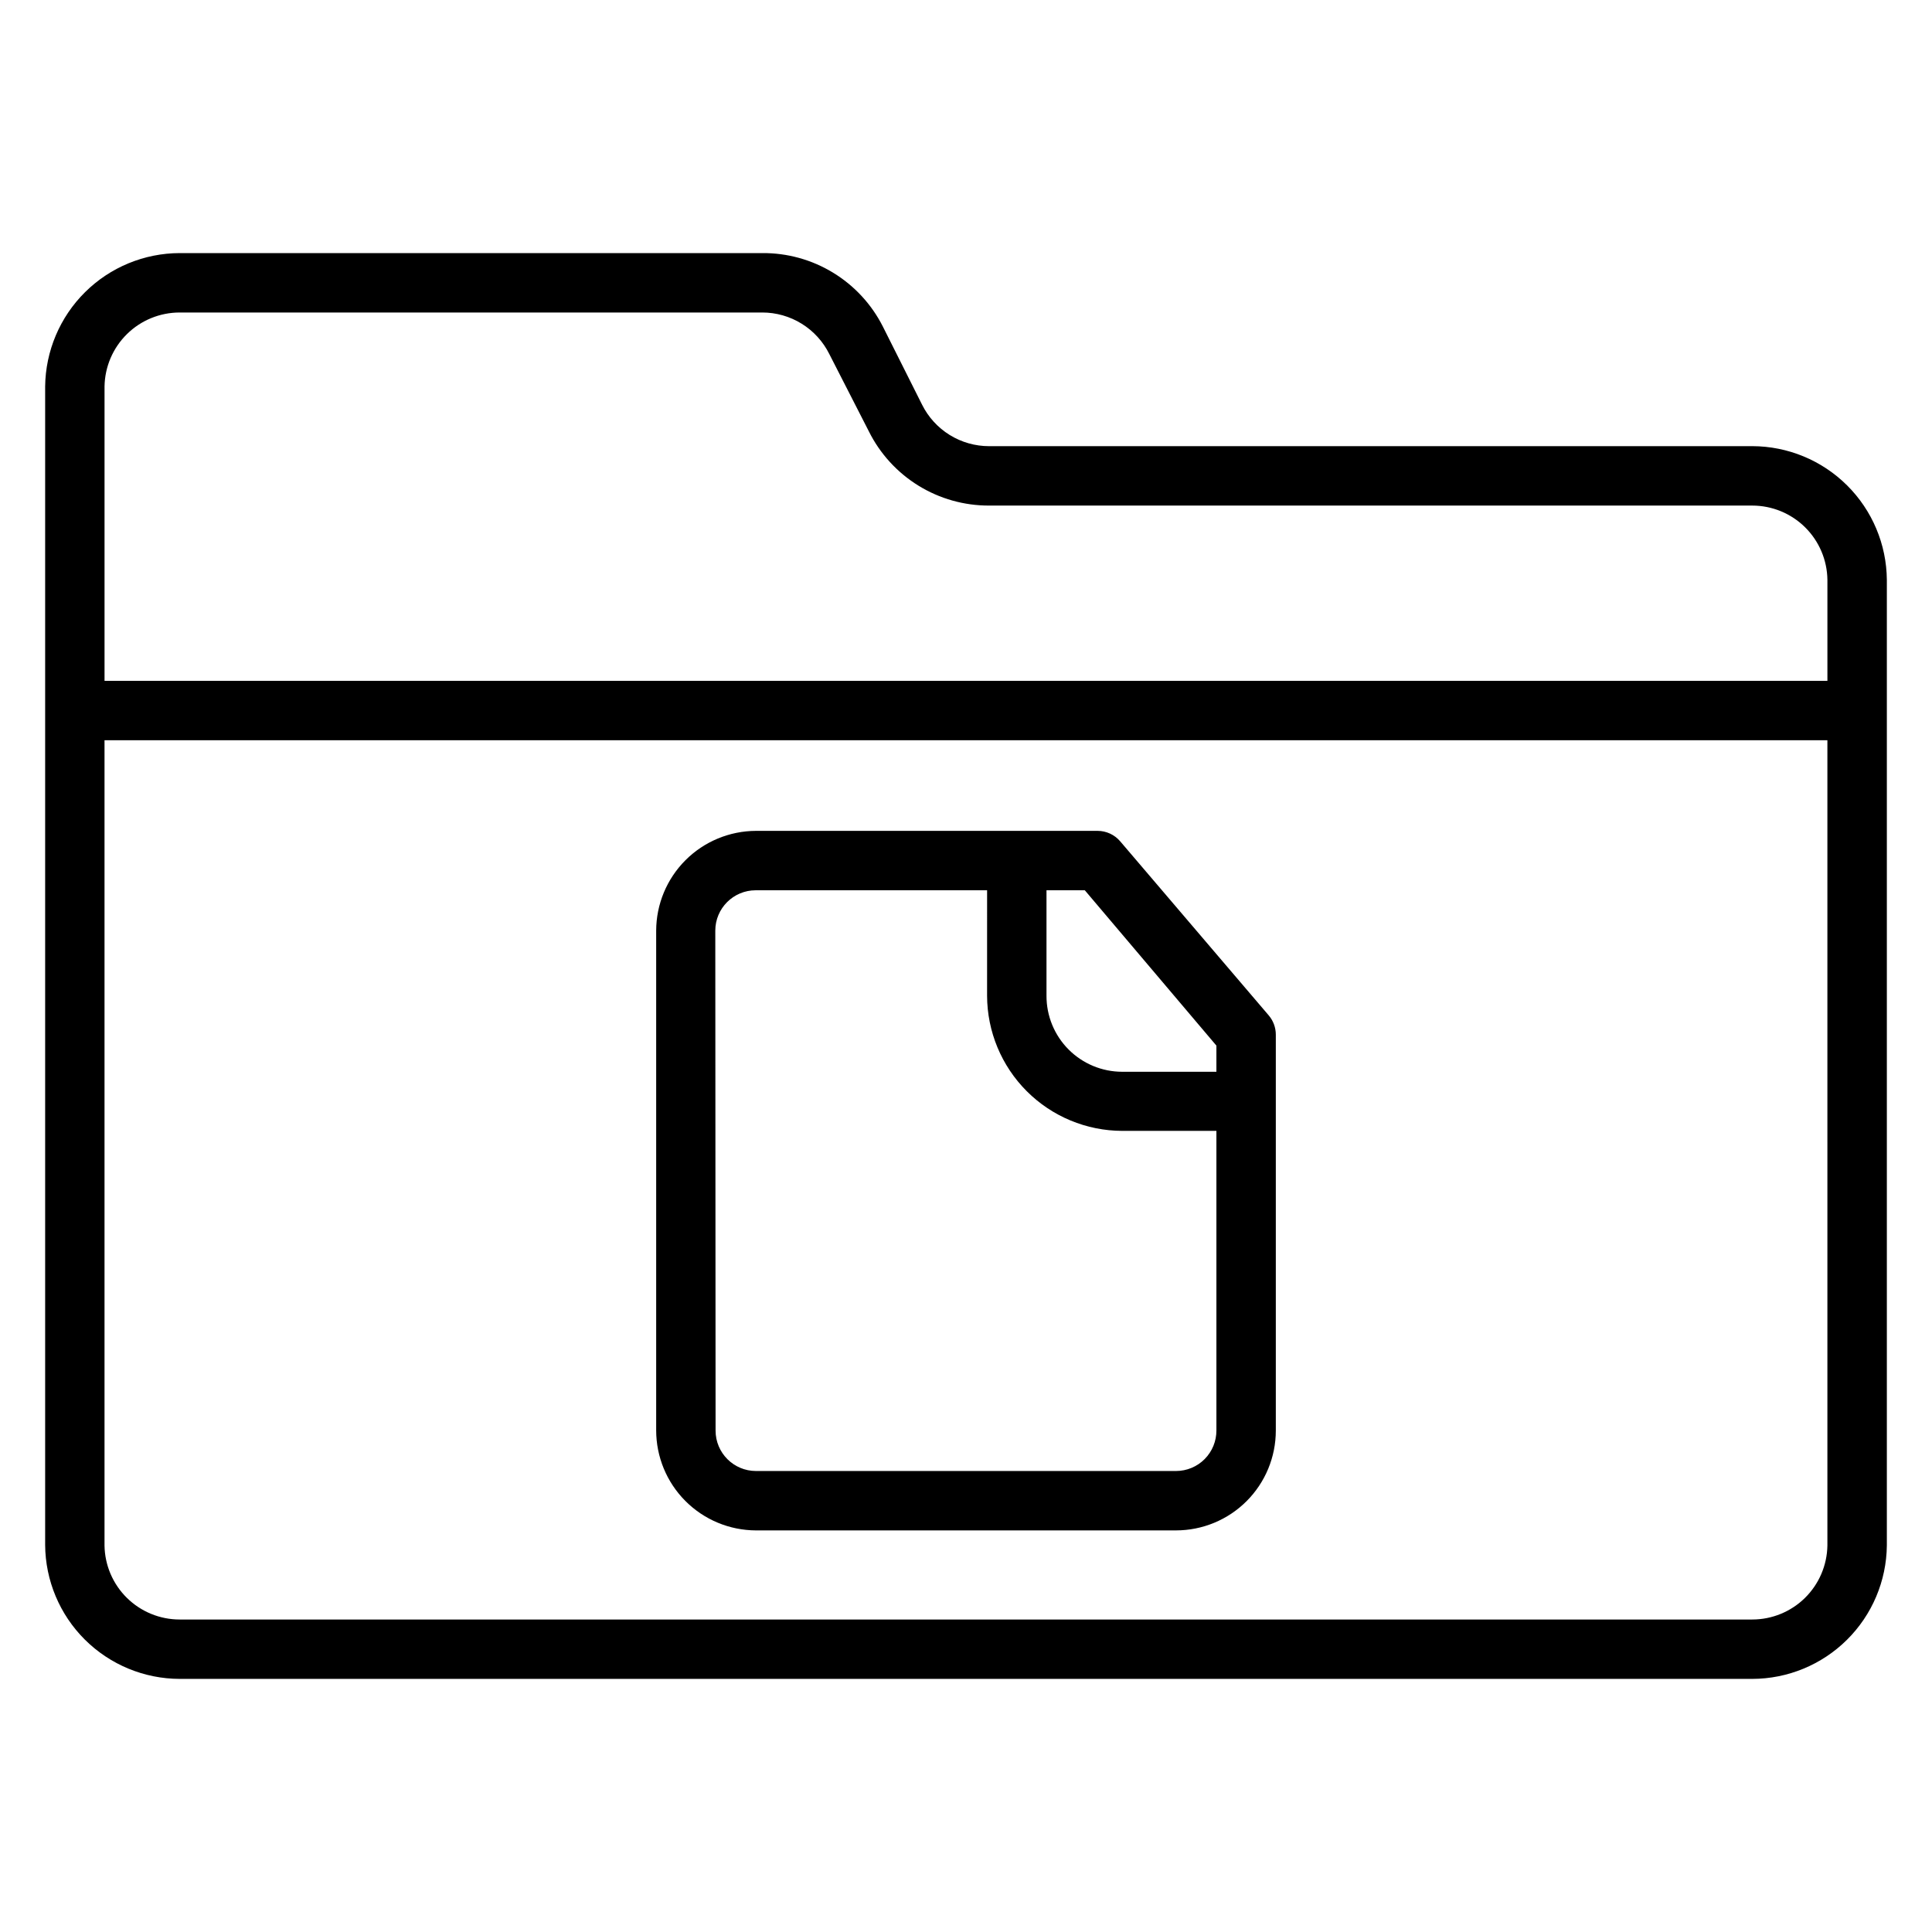
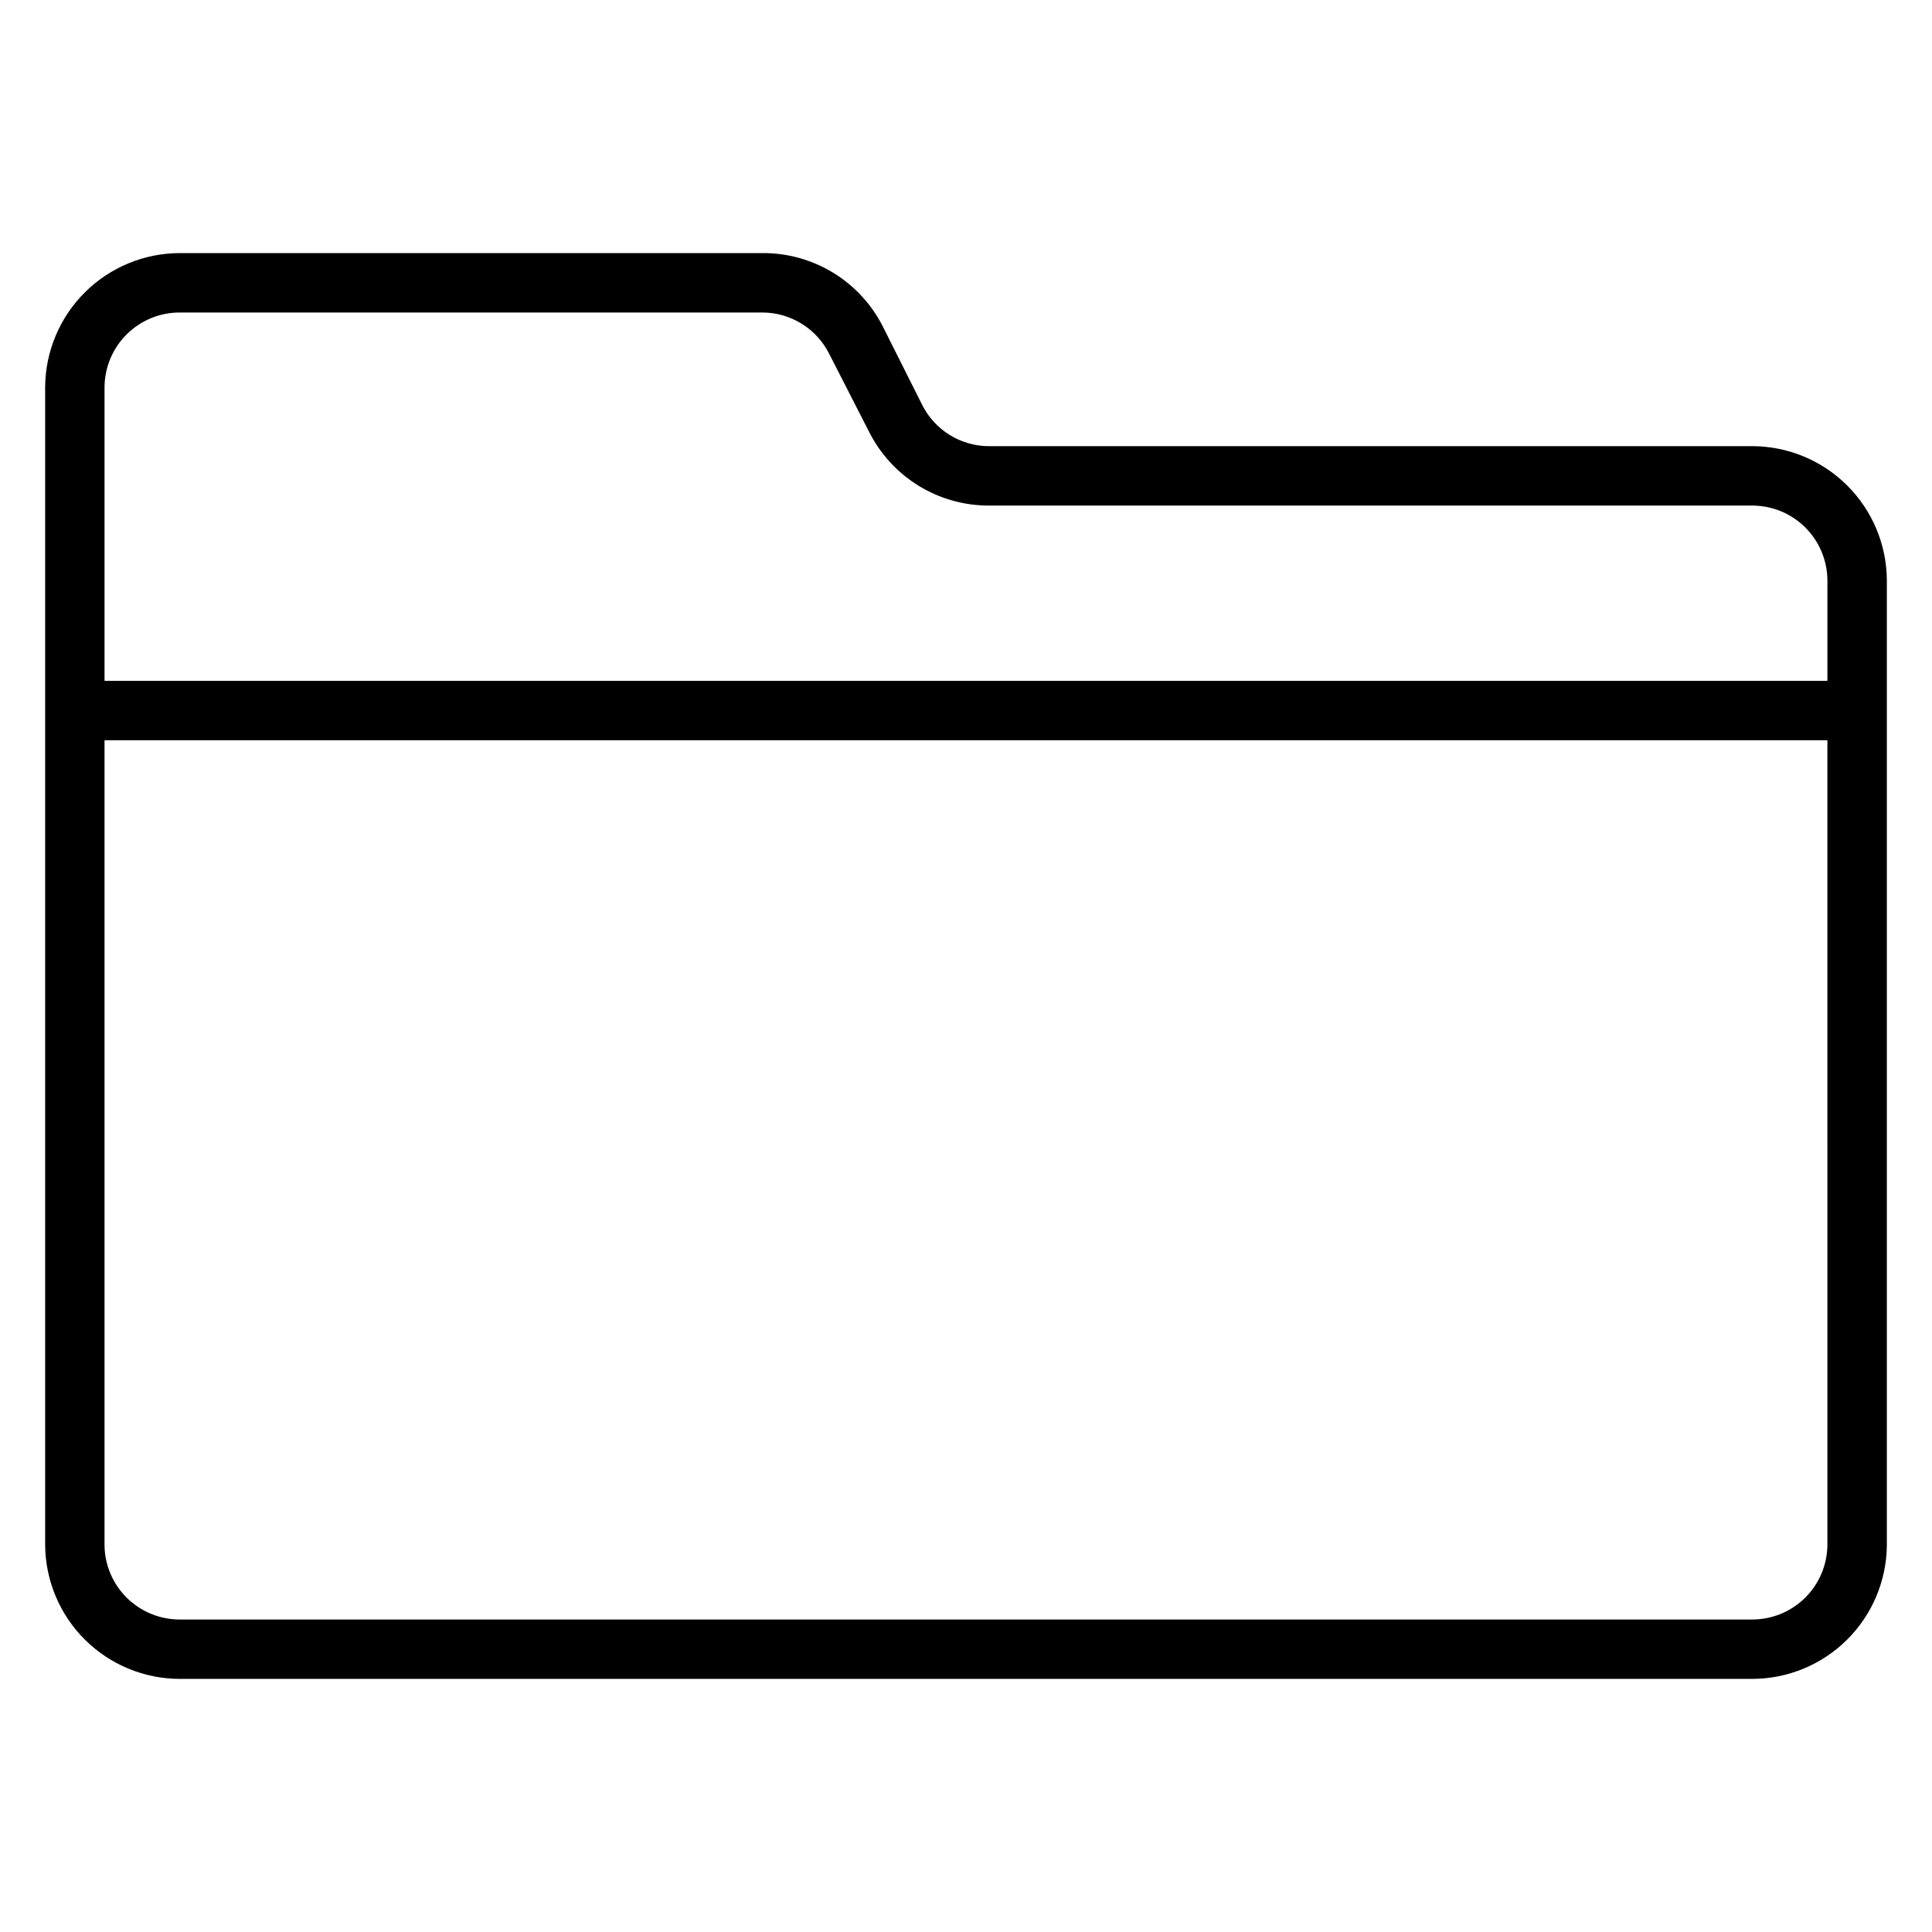
<svg xmlns="http://www.w3.org/2000/svg" fill="#000000" width="800px" height="800px" version="1.1" viewBox="144 144 512 512">
  <g>
-     <path d="m344.34 549.57h111.31c7.016 0 13.742-2.785 18.703-7.746 4.961-4.961 7.75-11.688 7.75-18.703v-104.93c0-1.879-0.672-3.691-1.891-5.117l-39.359-46.129c-1.496-1.75-3.684-2.758-5.984-2.758h-90.527c-7.008 0.023-13.727 2.816-18.68 7.769-4.957 4.957-7.75 11.672-7.769 18.68v132.41c0 7.019 2.781 13.758 7.742 18.73 4.957 4.973 11.684 7.777 18.707 7.797zm122.02-128.47v6.926l-24.953 0.004c-5.34 0-10.457-2.125-14.223-5.906s-5.871-8.91-5.852-14.246v-27.945h10.156zm-132.8-30.465c0-5.91 4.793-10.703 10.707-10.703h61.324l-0.004 27.945c0.023 9.492 3.805 18.59 10.516 25.305 6.711 6.711 15.812 10.492 25.305 10.512h24.953v79.352c0.02 2.852-1.098 5.594-3.109 7.621-2.008 2.023-4.742 3.164-7.598 3.164h-111.31c-5.914 0-10.707-4.793-10.707-10.707z" />
    <path d="m608.37 262.24h-202.23c-3.699 0.004-7.324-1.027-10.469-2.973-3.144-1.949-5.68-4.734-7.324-8.047l-10.391-20.703c-2.988-5.898-7.566-10.84-13.211-14.273-5.648-3.438-12.141-5.227-18.75-5.172h-154.37c-9.395 0.02-18.406 3.738-25.082 10.355-6.672 6.613-10.473 15.594-10.578 24.988v307.01c0.062 9.422 3.844 18.441 10.523 25.09 6.68 6.648 15.715 10.391 25.137 10.41h416.75c9.398-0.02 18.406-3.738 25.082-10.355 6.676-6.613 10.477-15.594 10.578-24.988v-255.92c-0.082-9.414-3.875-18.41-10.551-25.043-6.676-6.633-15.699-10.363-25.109-10.383zm-416.75-35.426h154.37c3.699-0.004 7.324 1.027 10.469 2.977 3.141 1.945 5.68 4.734 7.324 8.047l10.469 20.465c2.949 5.93 7.5 10.91 13.133 14.391 5.633 3.477 12.129 5.309 18.75 5.289h202.23c5.242 0 10.273 2.066 14 5.75 3.727 3.684 5.856 8.691 5.918 13.934v26.762h-456.58v-78.012c0.082-5.227 2.215-10.211 5.941-13.879 3.727-3.668 8.746-5.723 13.973-5.723zm436.66 326.77c-0.086 5.227-2.219 10.211-5.945 13.879-3.727 3.668-8.746 5.723-13.973 5.723h-416.75c-5.227 0-10.246-2.055-13.973-5.723-3.727-3.668-5.859-8.652-5.941-13.879v-213.41h456.58z" />
  </g>
</svg>